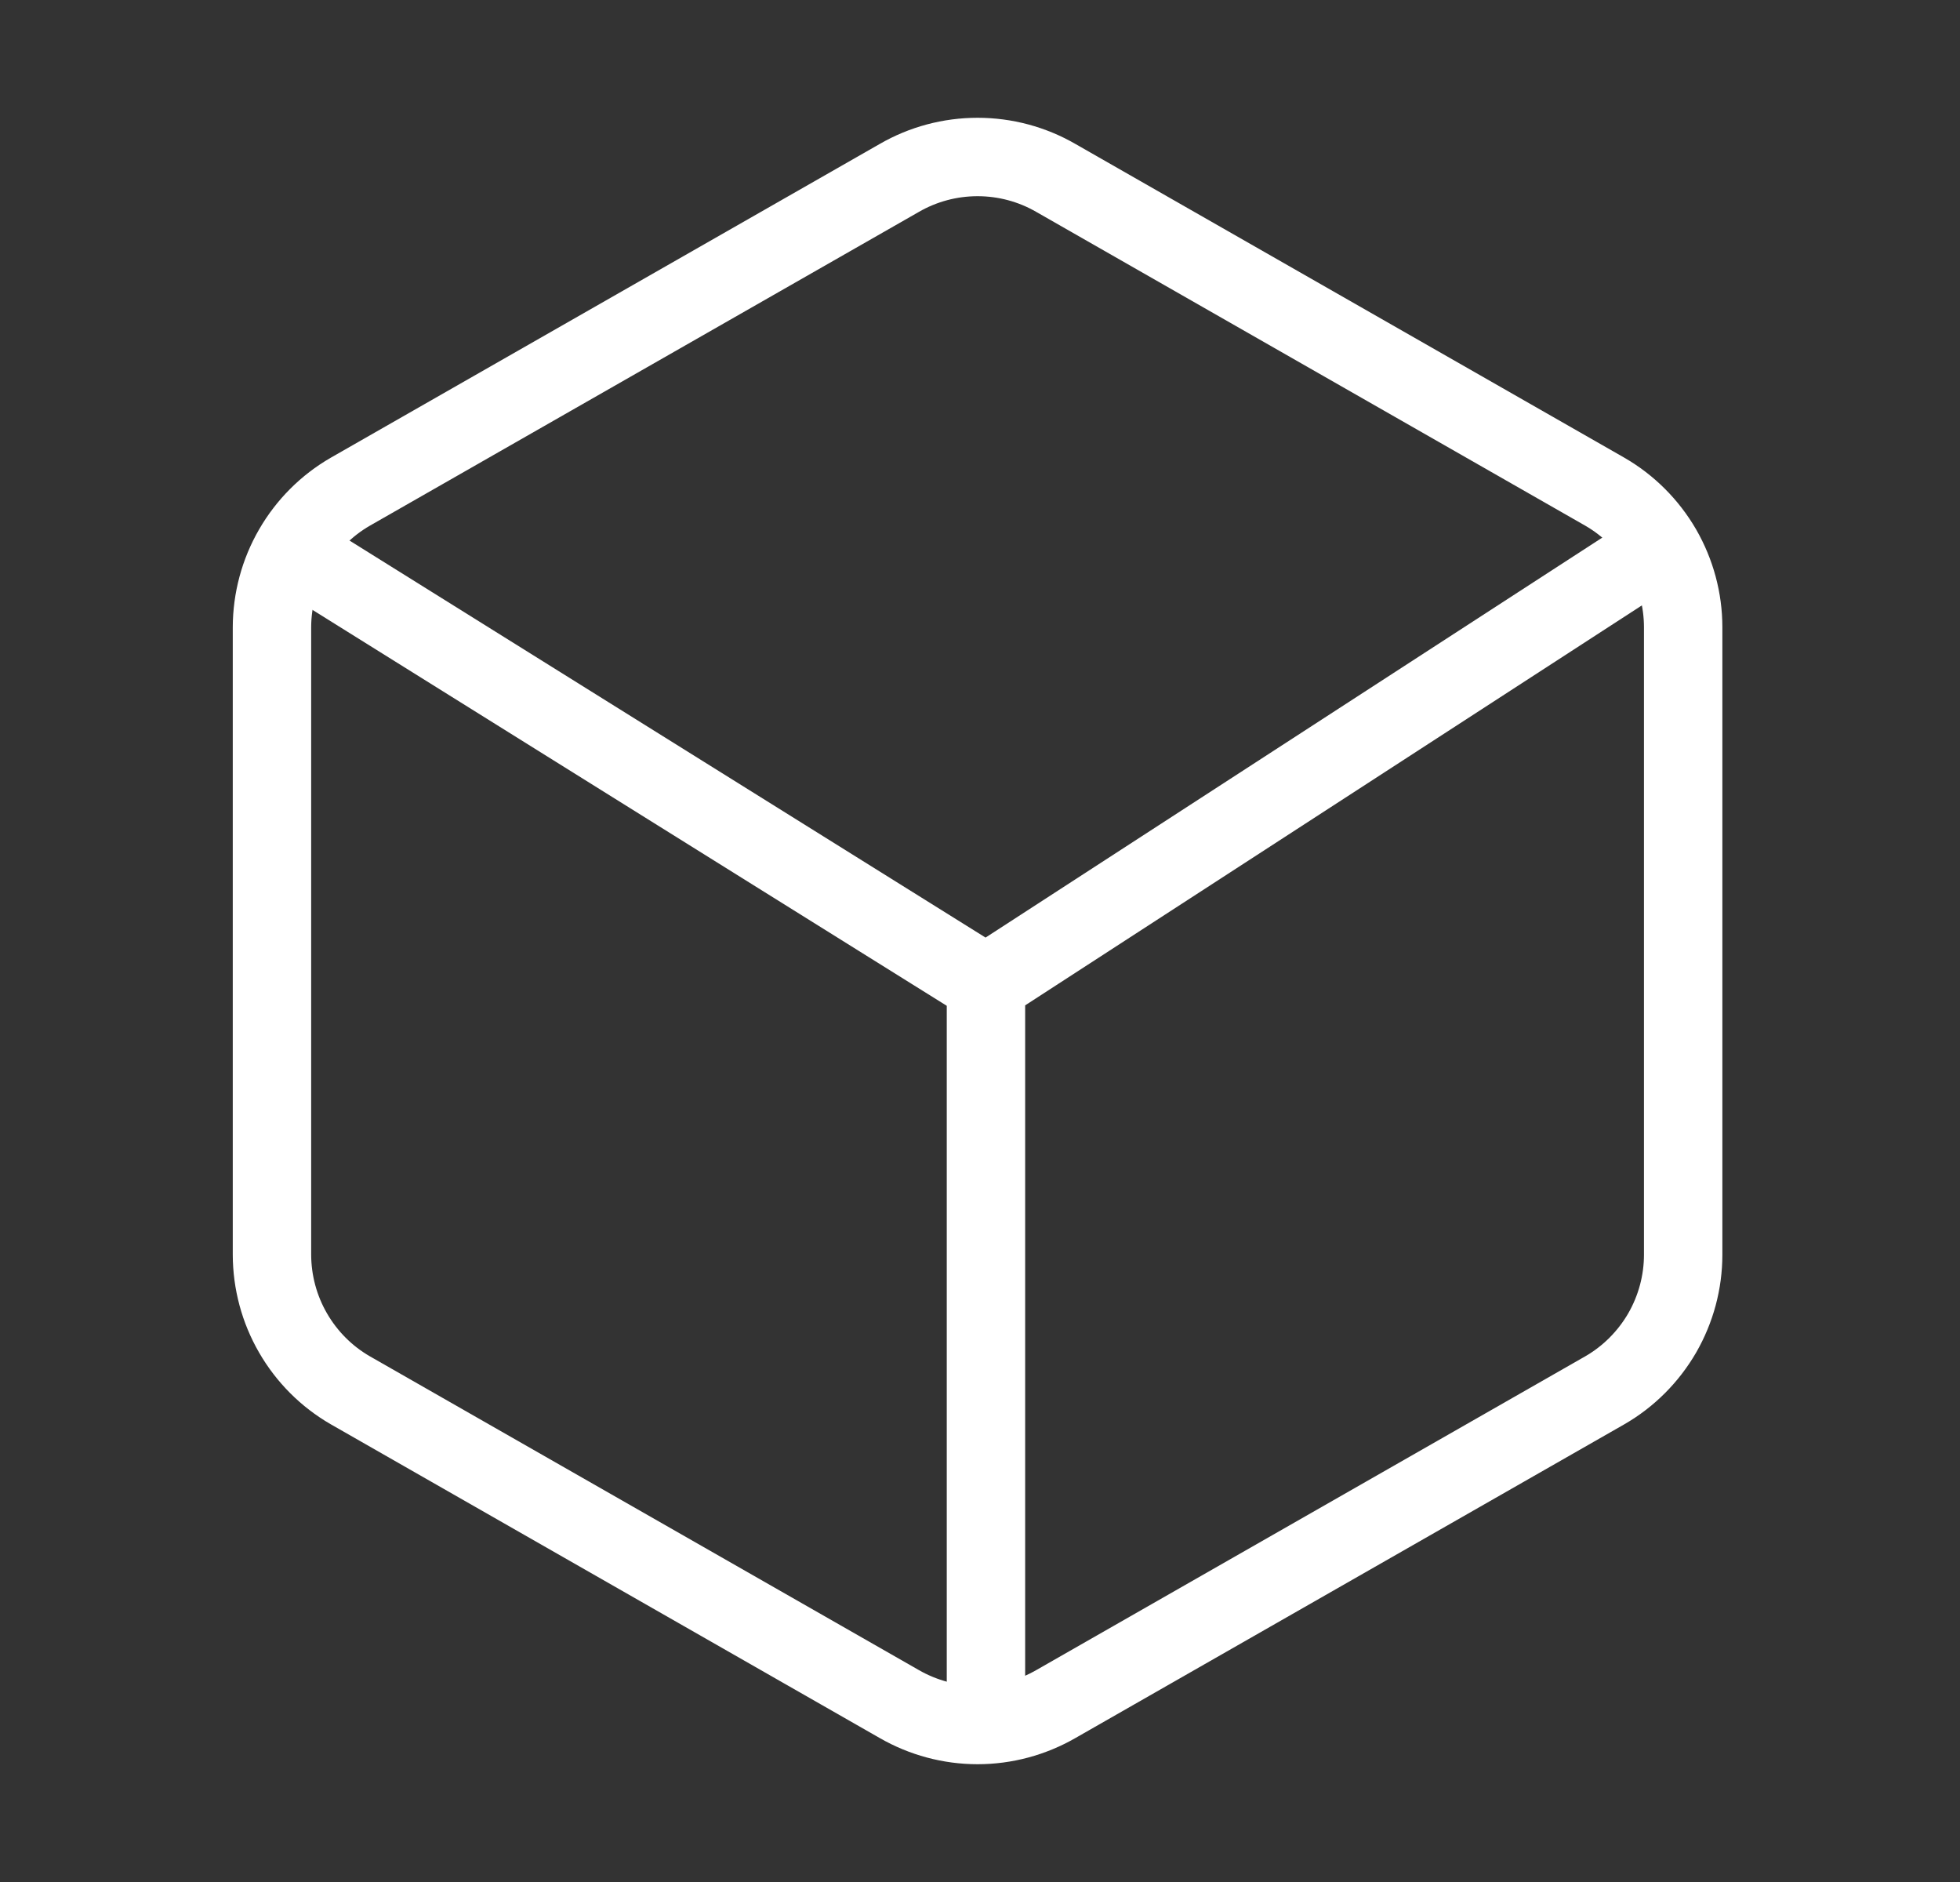
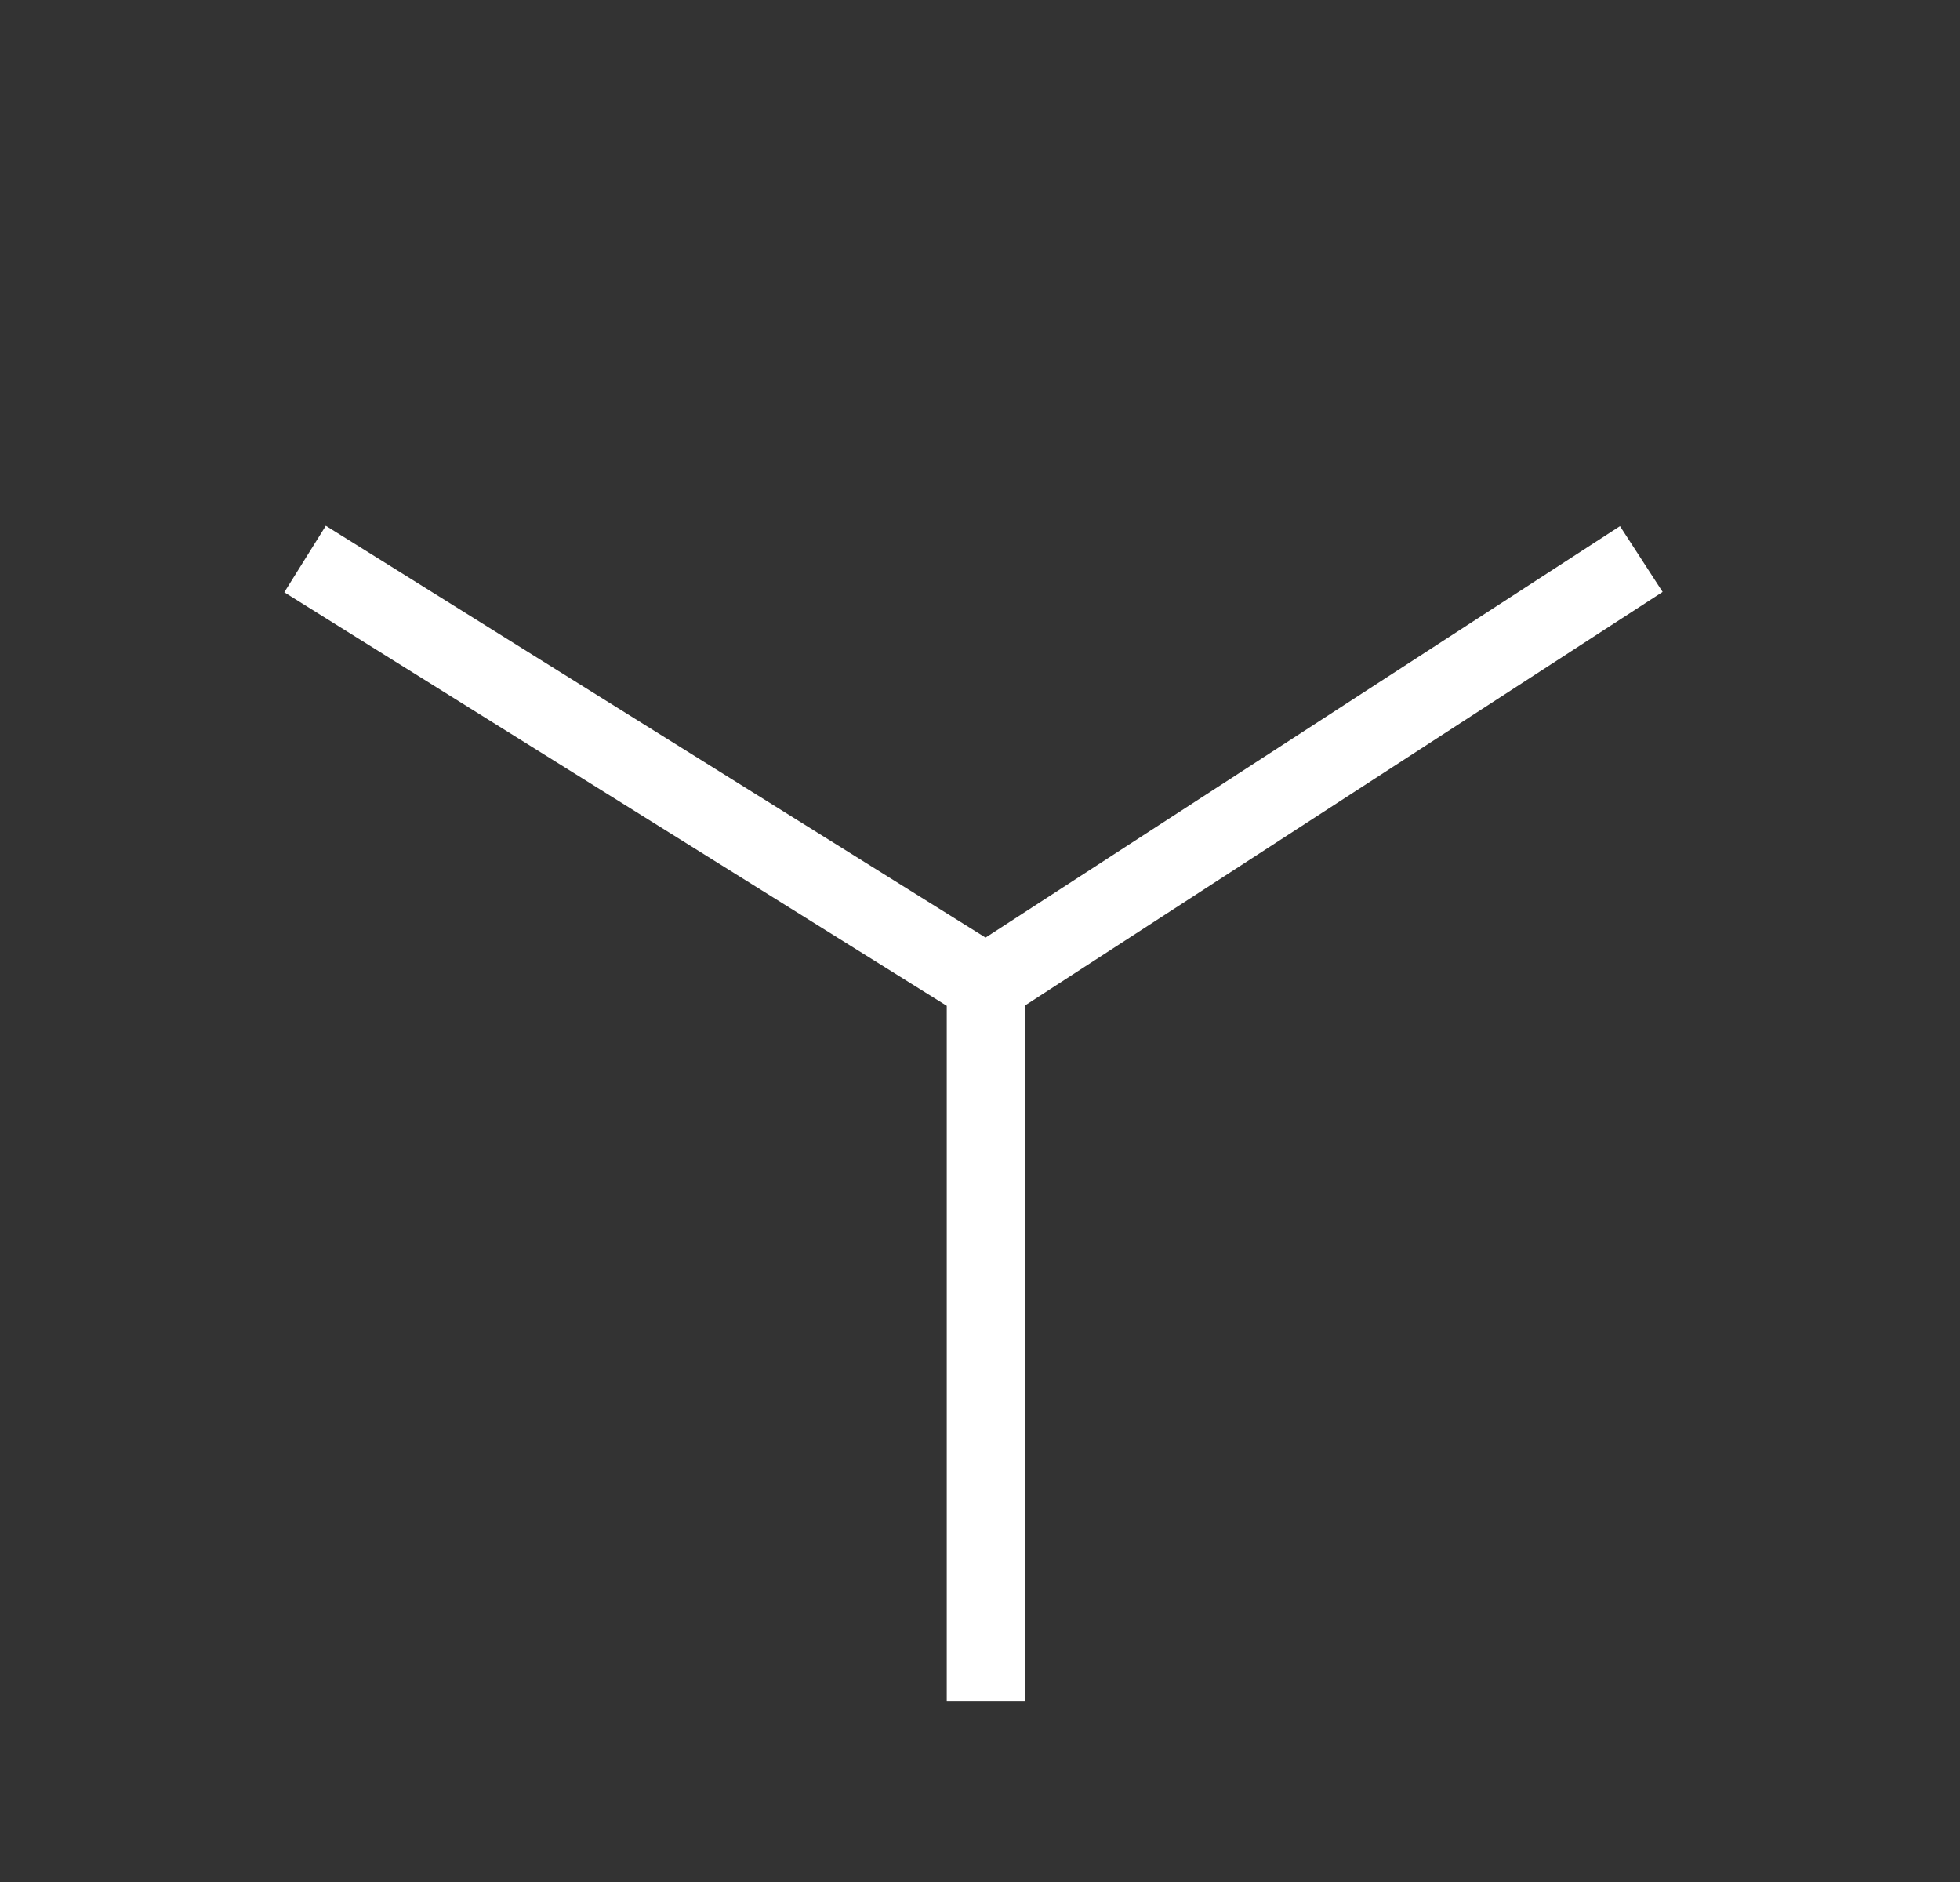
<svg xmlns="http://www.w3.org/2000/svg" width="25" height="24" viewBox="0 0 25 24" fill="none">
  <rect x="0" y="0" width="25" height="24" fill="#333333" stroke="none" />
-   <path d="M21.469 16V8C21.469 7.649 21.376 7.305 21.201 7.001C21.025 6.698 20.773 6.445 20.469 6.27L13.469 2.27C13.165 2.094 12.82 2.002 12.469 2.002C12.118 2.002 11.773 2.094 11.469 2.27L4.469 6.27C4.165 6.445 3.913 6.698 3.738 7.001C3.562 7.305 3.47 7.649 3.469 8V16C3.47 16.351 3.562 16.695 3.738 16.999C3.913 17.302 4.165 17.555 4.469 17.73L11.469 21.73C11.773 21.905 12.118 21.998 12.469 21.998C12.82 21.998 13.165 21.905 13.469 21.73L20.469 17.73C20.773 17.555 21.025 17.302 21.201 16.999C21.376 16.695 21.469 16.351 21.469 16Z" stroke="white" stroke-linecap="round" stroke-linejoin="round" />
  <path d="M12.576 21.691V12.549M12.576 12.549L20.935 7.129M12.576 12.549L3.891 7.129" stroke="white" />
</svg>